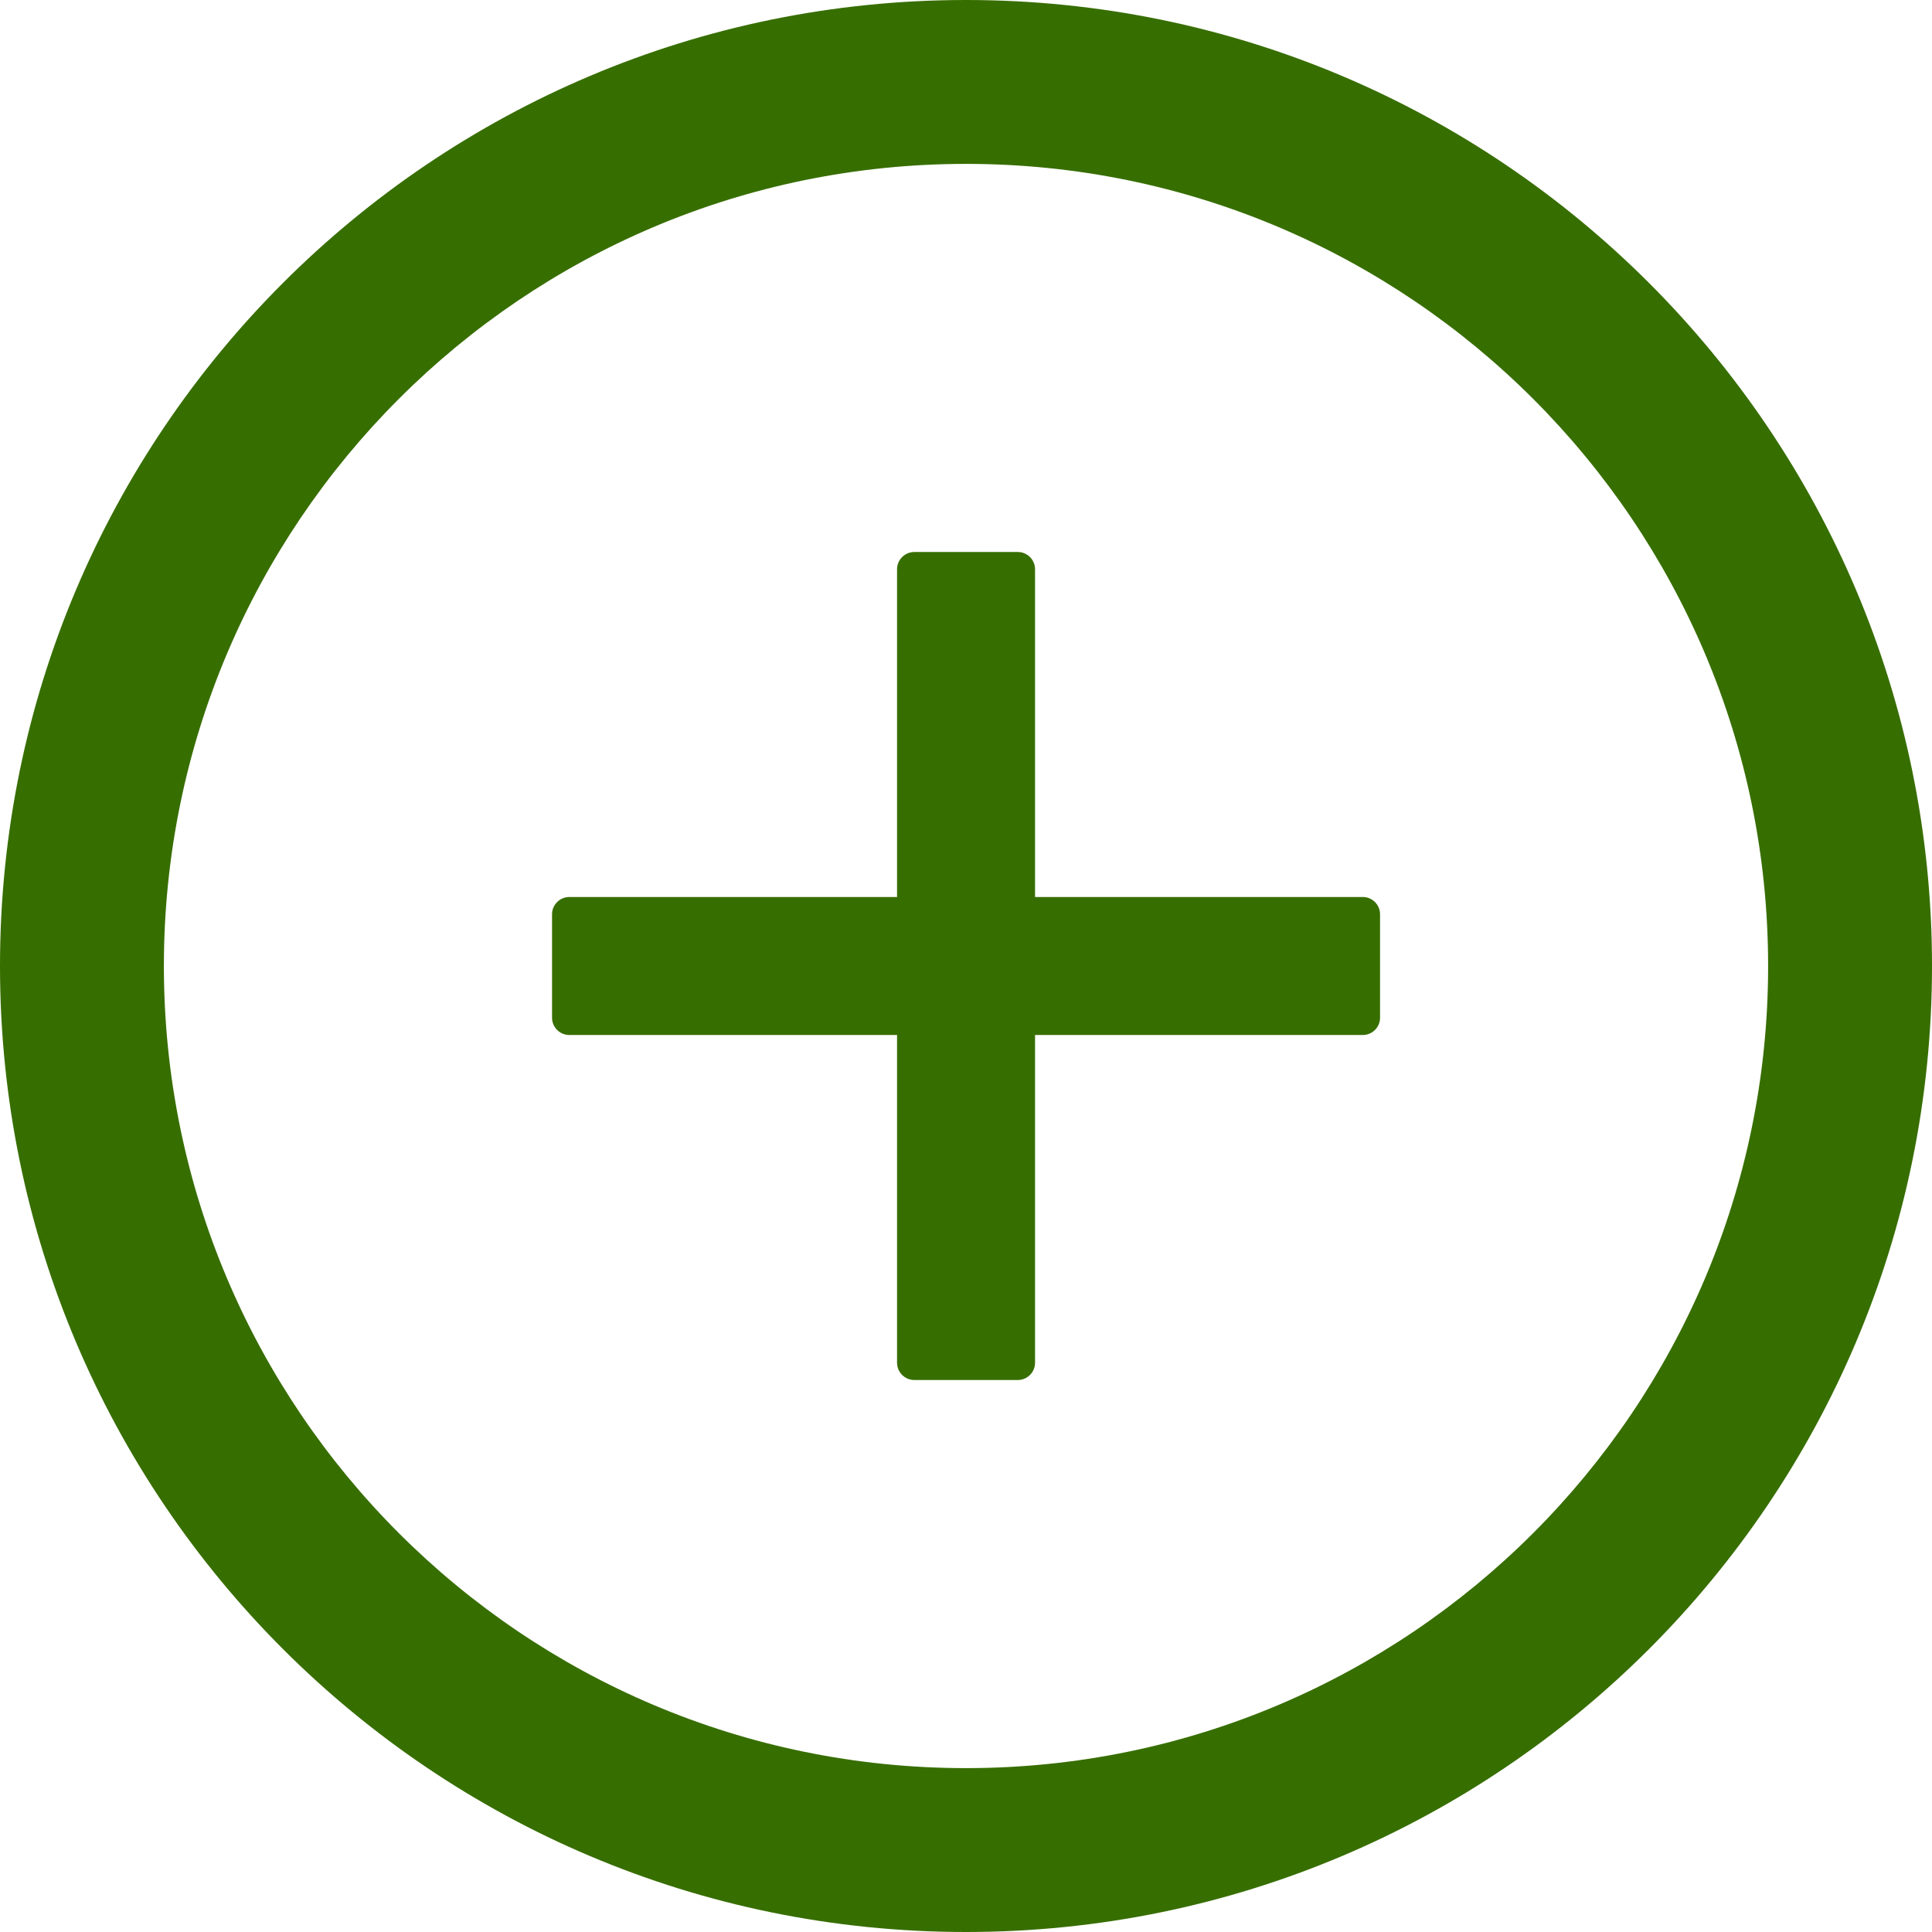
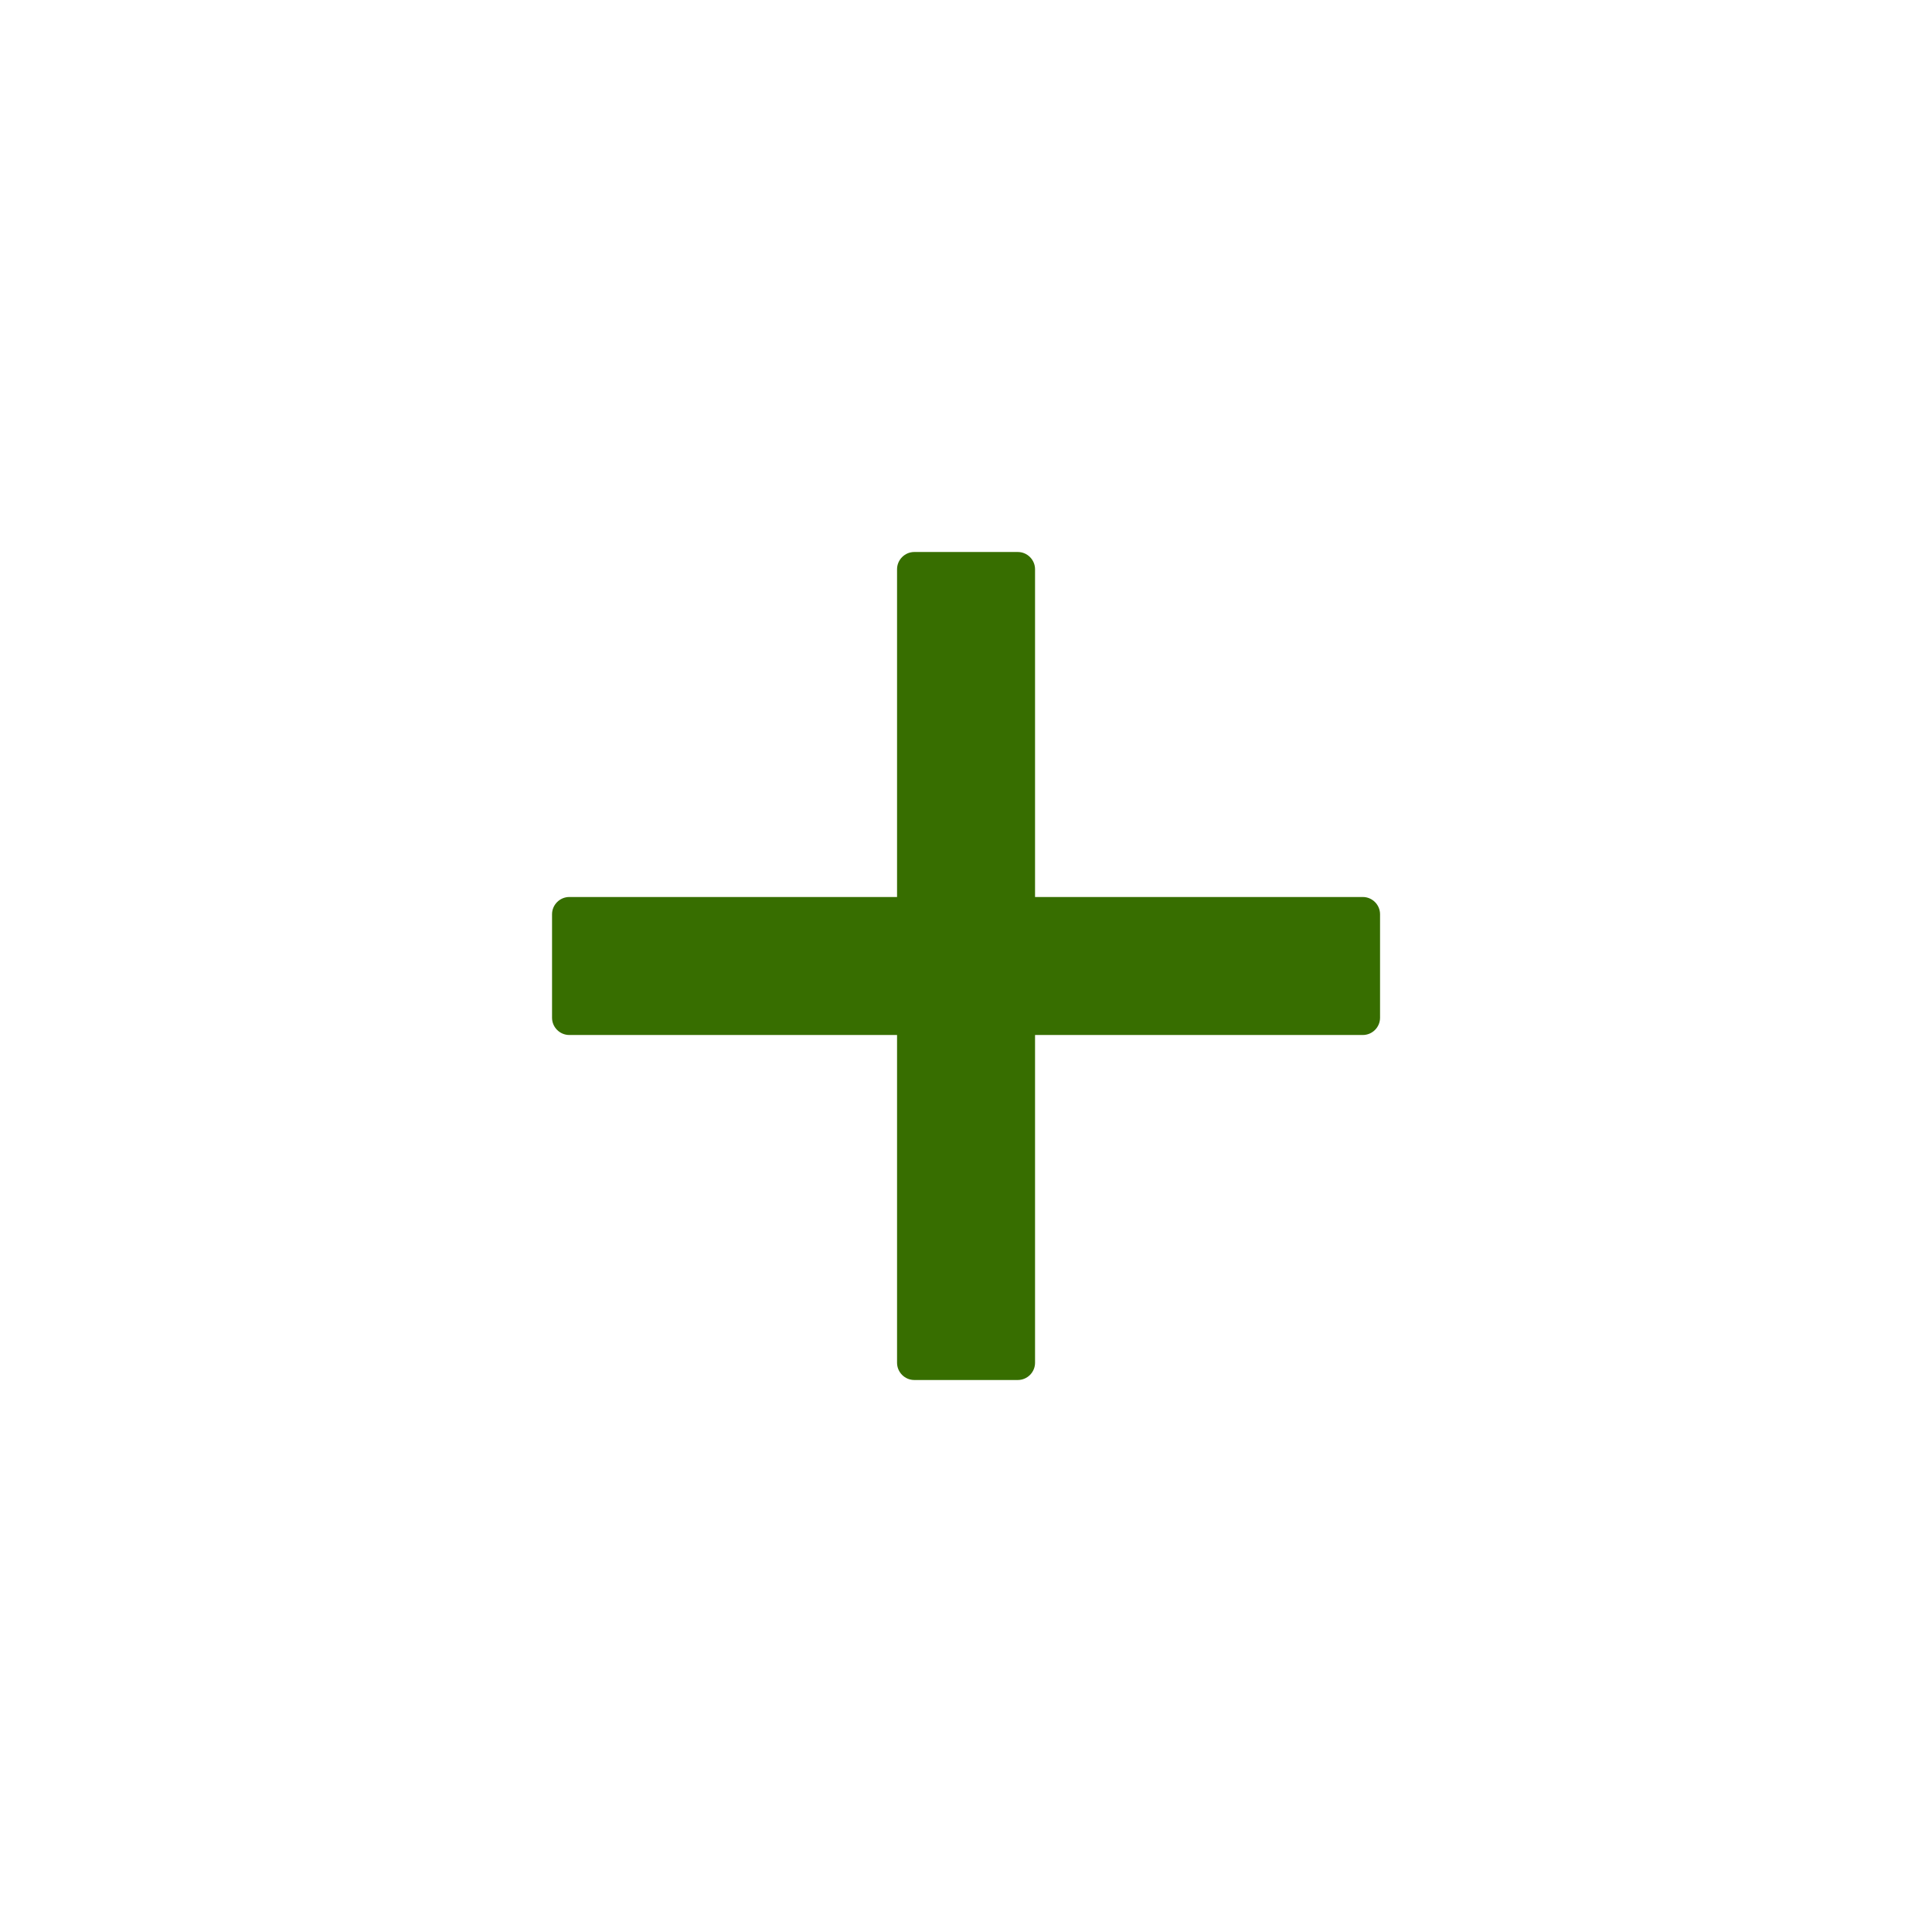
<svg xmlns="http://www.w3.org/2000/svg" width="80" height="80" viewBox="0 0 80 80" fill="none">
  <path d="M56.431 37.143H42.859V23.572C42.859 23.179 42.538 22.857 42.145 22.857H37.859C37.467 22.857 37.145 23.179 37.145 23.572V37.143H23.574C23.181 37.143 22.859 37.465 22.859 37.857V42.143C22.859 42.536 23.181 42.857 23.574 42.857H37.145V56.429C37.145 56.822 37.467 57.143 37.859 57.143H42.145C42.538 57.143 42.859 56.822 42.859 56.429V42.857H56.431C56.824 42.857 57.145 42.536 57.145 42.143V37.857C57.145 37.465 56.824 37.143 56.431 37.143Z" fill="#376E00" />
-   <path d="M40 0C17.911 0 0 17.911 0 40C0 62.089 17.911 80 40 80C62.089 80 80 62.089 80 40C80 17.911 62.089 0 40 0ZM40 73.214C21.661 73.214 6.786 58.339 6.786 40C6.786 21.661 21.661 6.786 40 6.786C58.339 6.786 73.214 21.661 73.214 40C73.214 58.339 58.339 73.214 40 73.214Z" fill="#376E00" />
</svg>